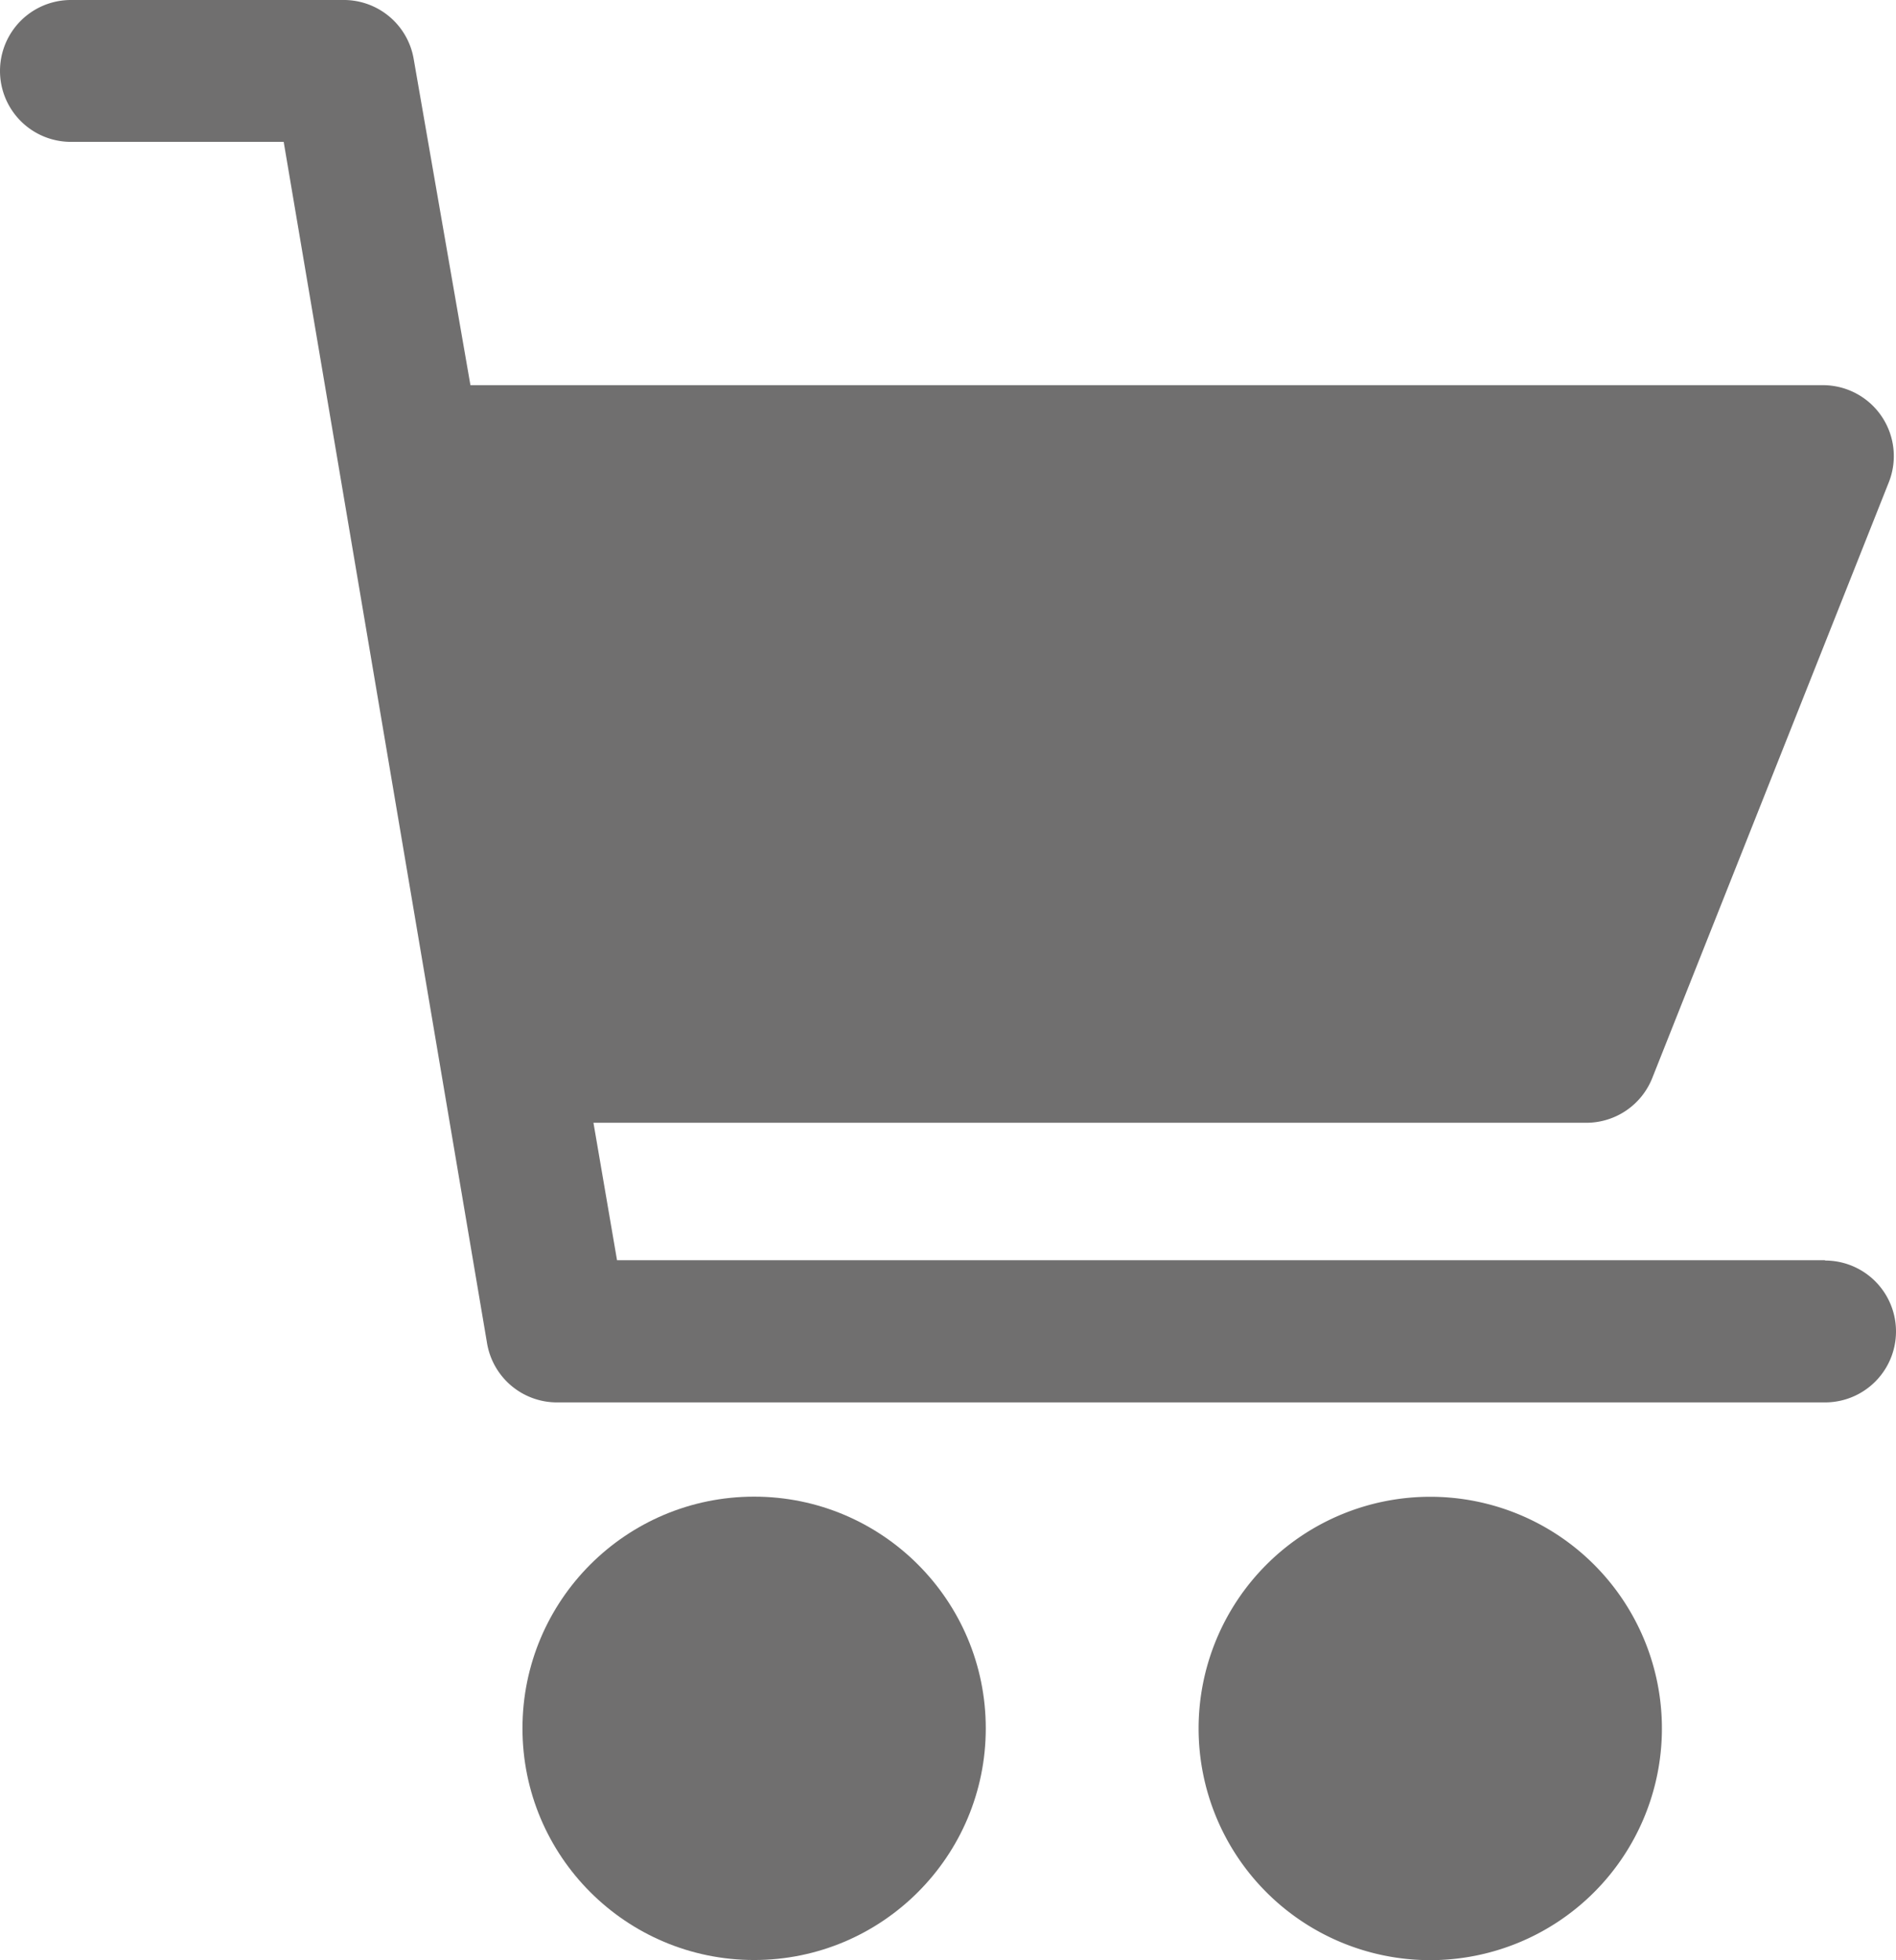
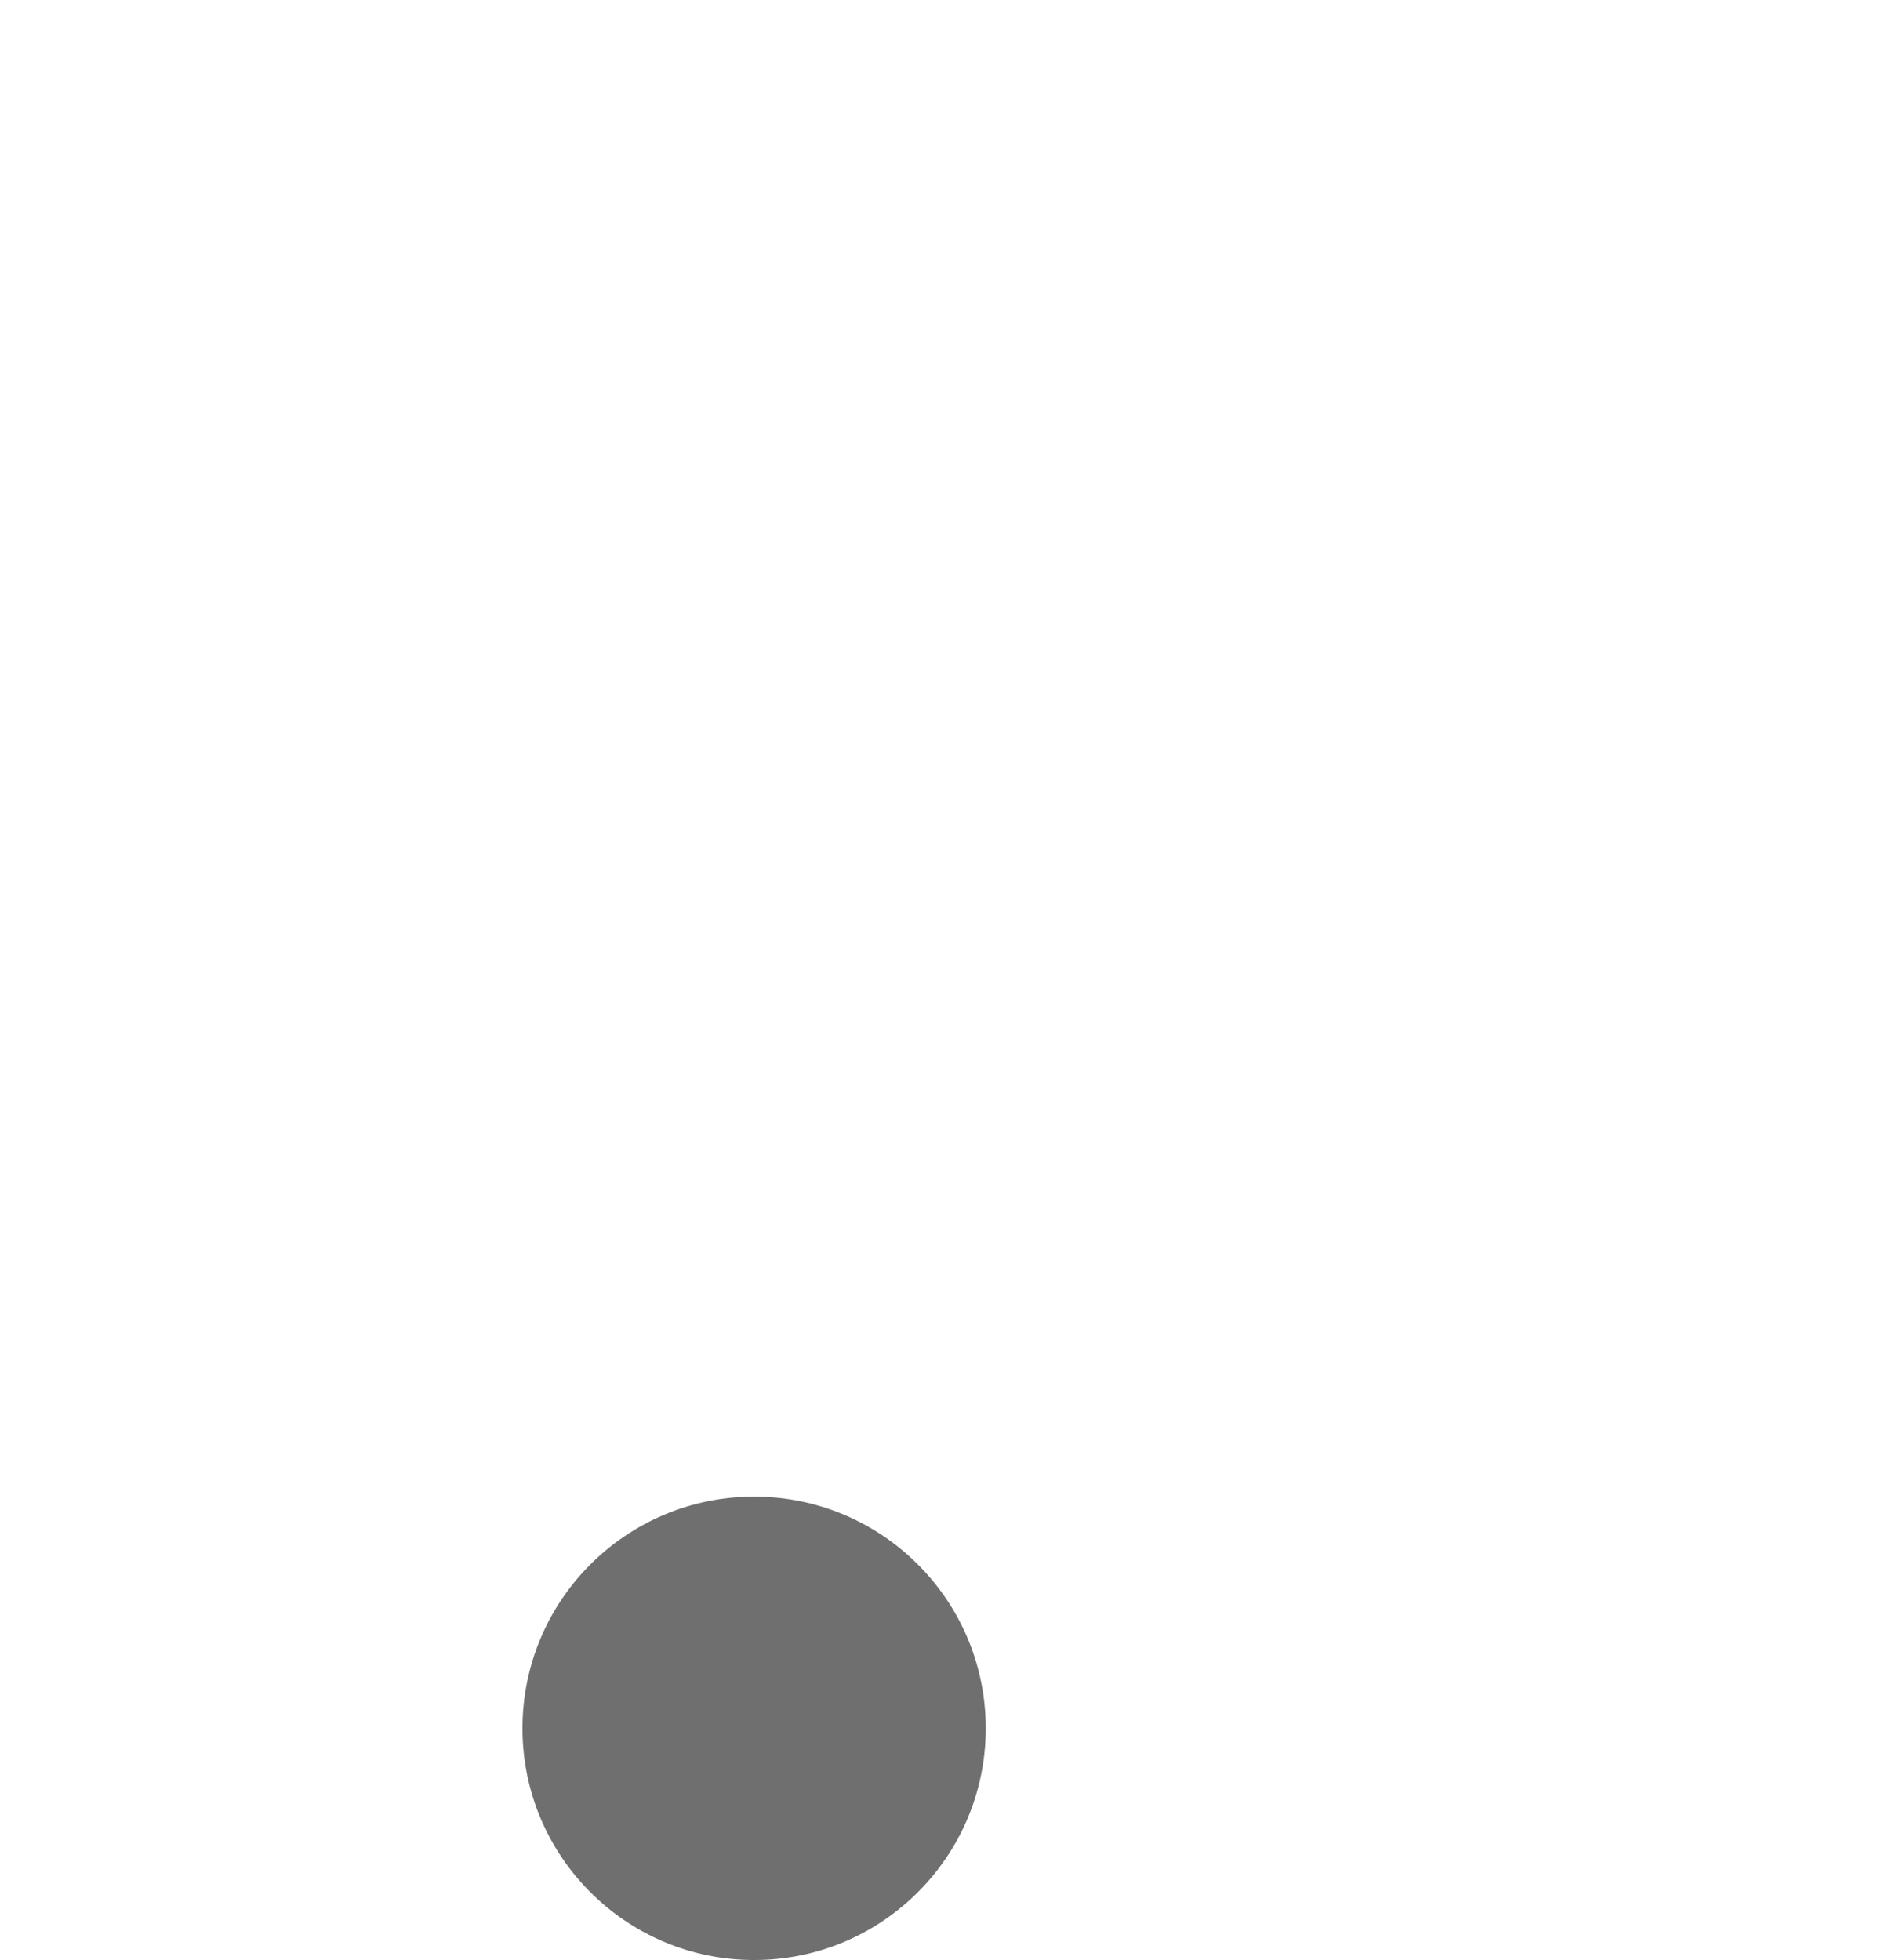
<svg xmlns="http://www.w3.org/2000/svg" width="28.712" height="29.679" viewBox="0 0 28.712 29.679">
  <g id="Group_2" data-name="Group 2" transform="translate(0 -0.001)">
    <g id="Group_1" data-name="Group 1">
      <circle id="Ellipse_1" data-name="Ellipse 1" cx="3.508" cy="3.508" r="3.508" transform="translate(7.912 22.662)" fill="#706f6f" />
-       <path id="Path_1" data-name="Path 1" d="M270.005,324.1h0a3.508,3.508,0,1,0,3.508,3.508A3.508,3.508,0,0,0,270.005,324.1Z" transform="translate(-248.346 -301.436)" fill="#706f6f" />
-       <path id="Path_2" data-name="Path 2" d="M34.551,19.081H16.257L15.9,17H30.935a1.074,1.074,0,0,0,1-.68L35.517,7.3a1.074,1.074,0,0,0-1-1.468H14.037L13.178.895A1.074,1.074,0,0,0,12.1,0H7.987a1.074,1.074,0,0,0,0,2.148h3.222l3.079,18.186a1.074,1.074,0,0,0,1.074.9H34.551a1.074,1.074,0,1,0,0-2.148Z" transform="translate(-6.913 0.001)" fill="#706f6f" />
    </g>
  </g>
</svg>